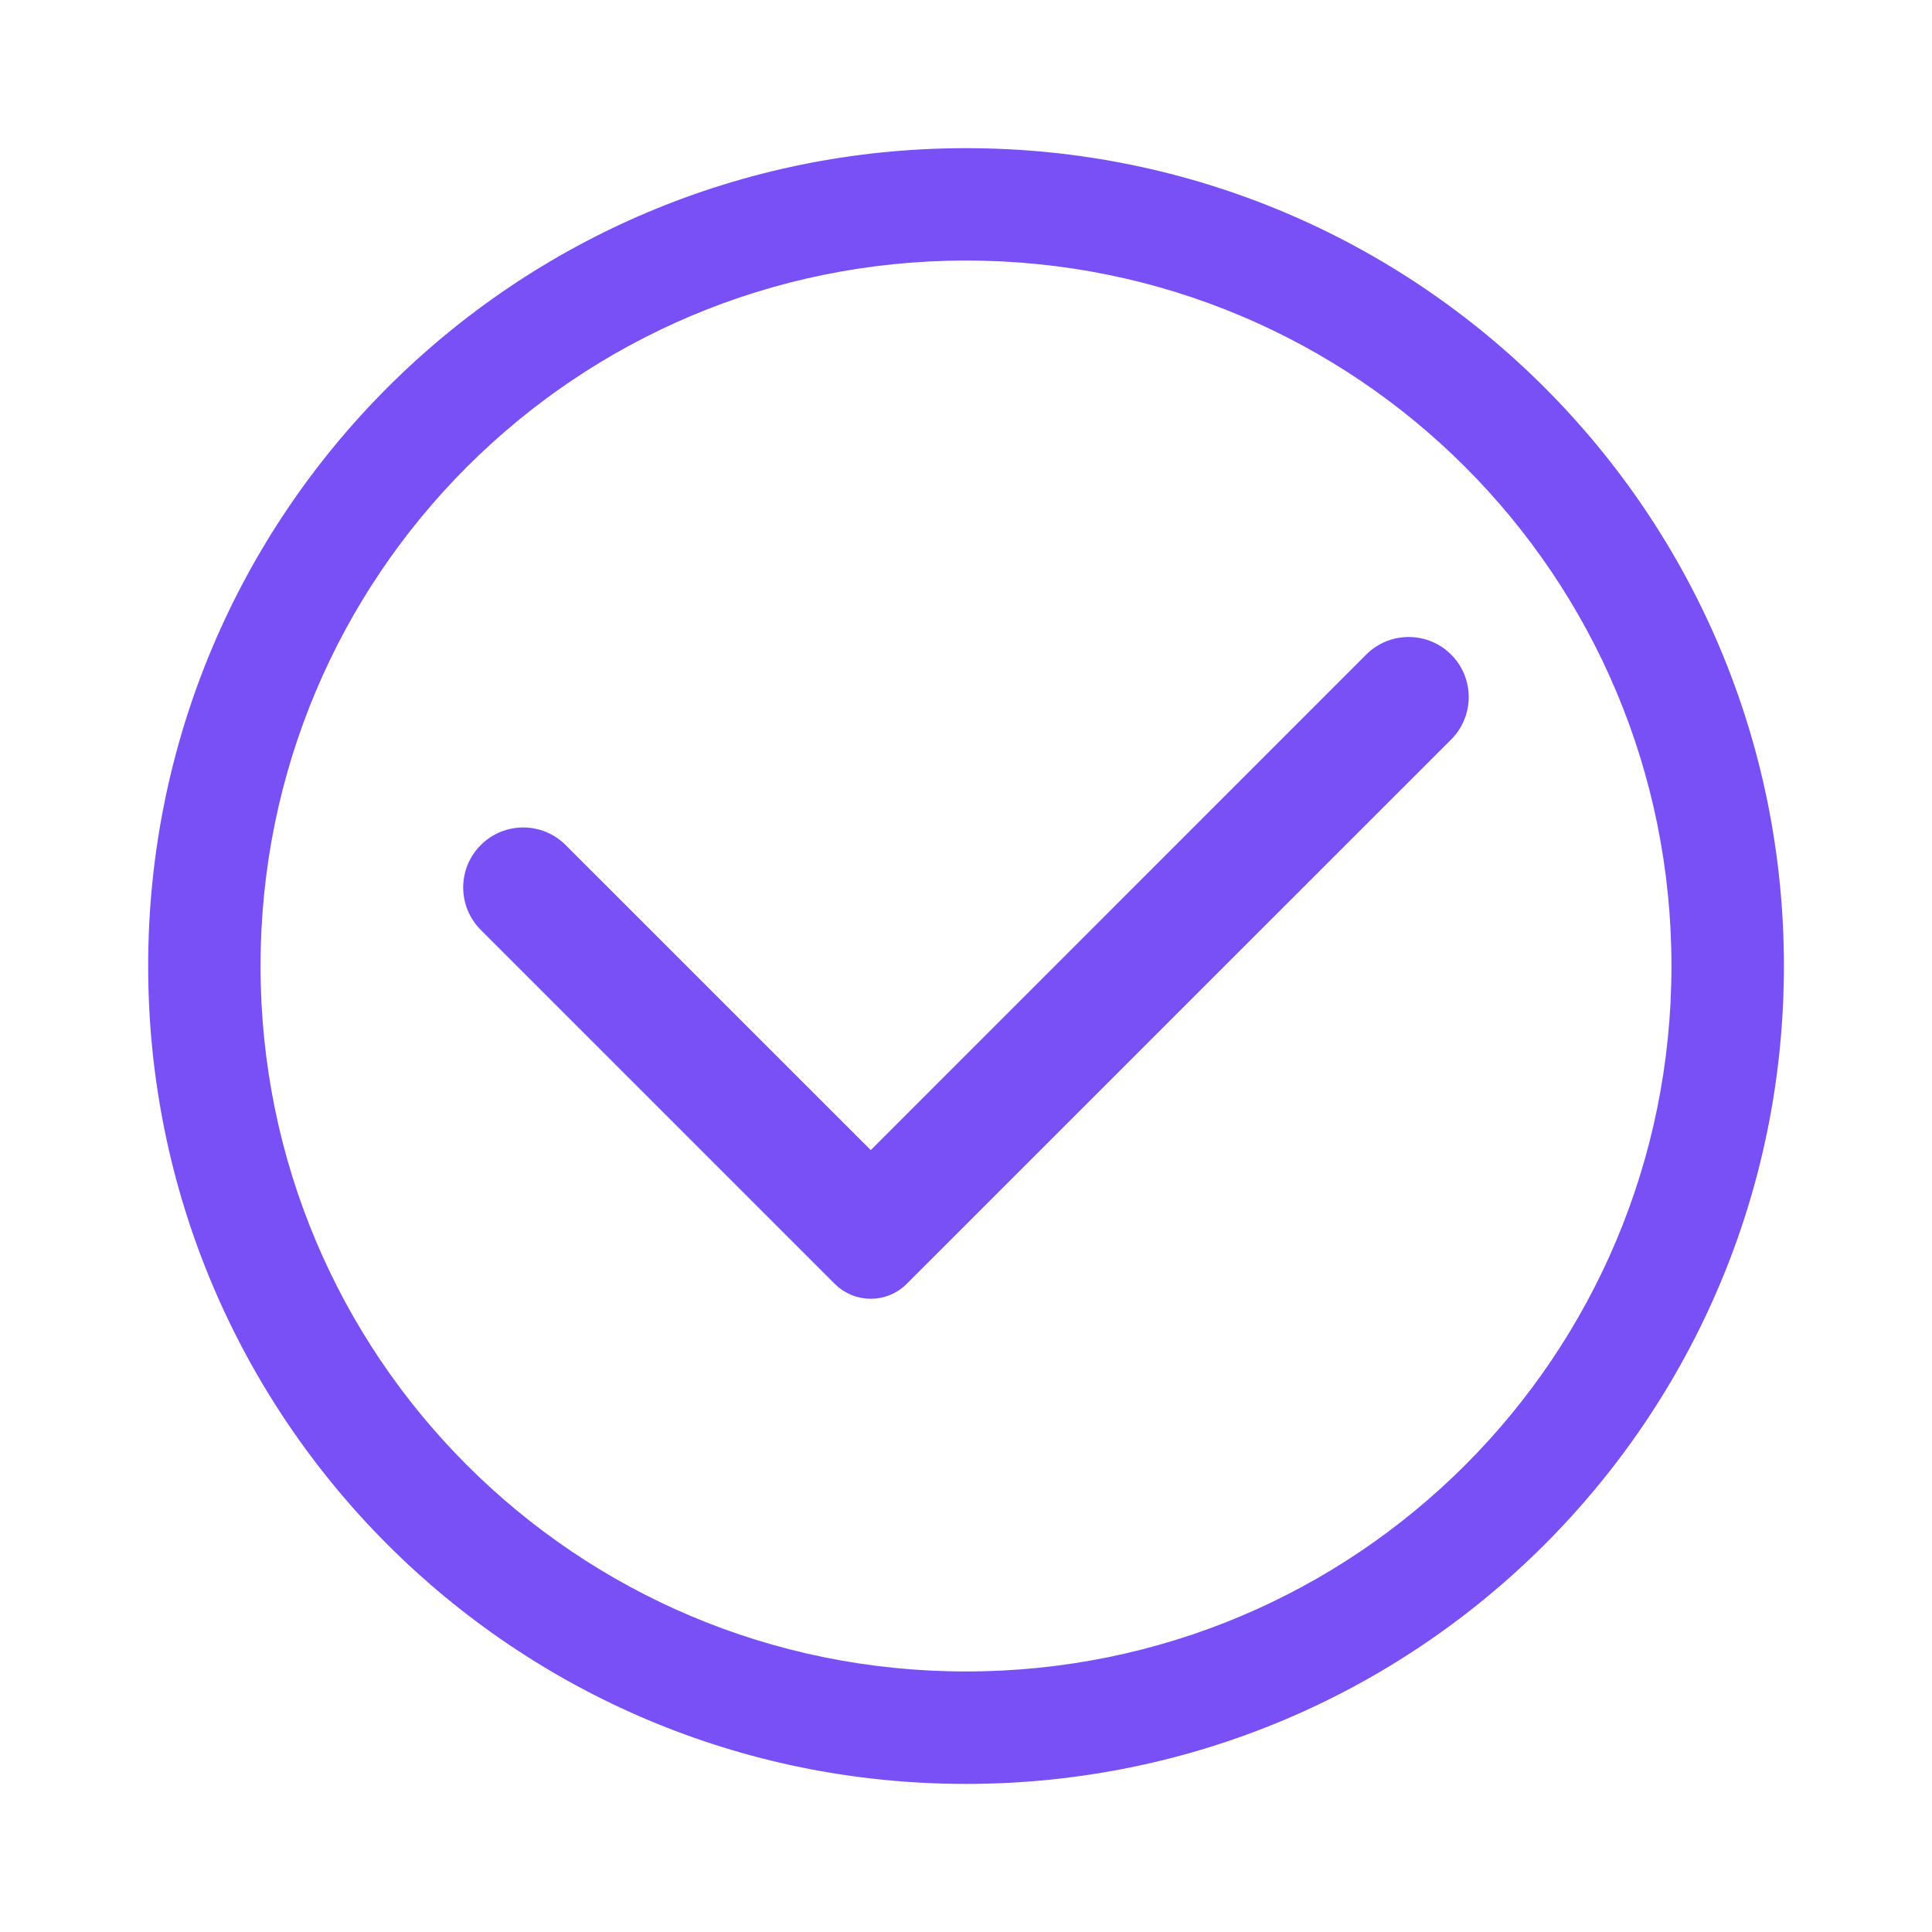
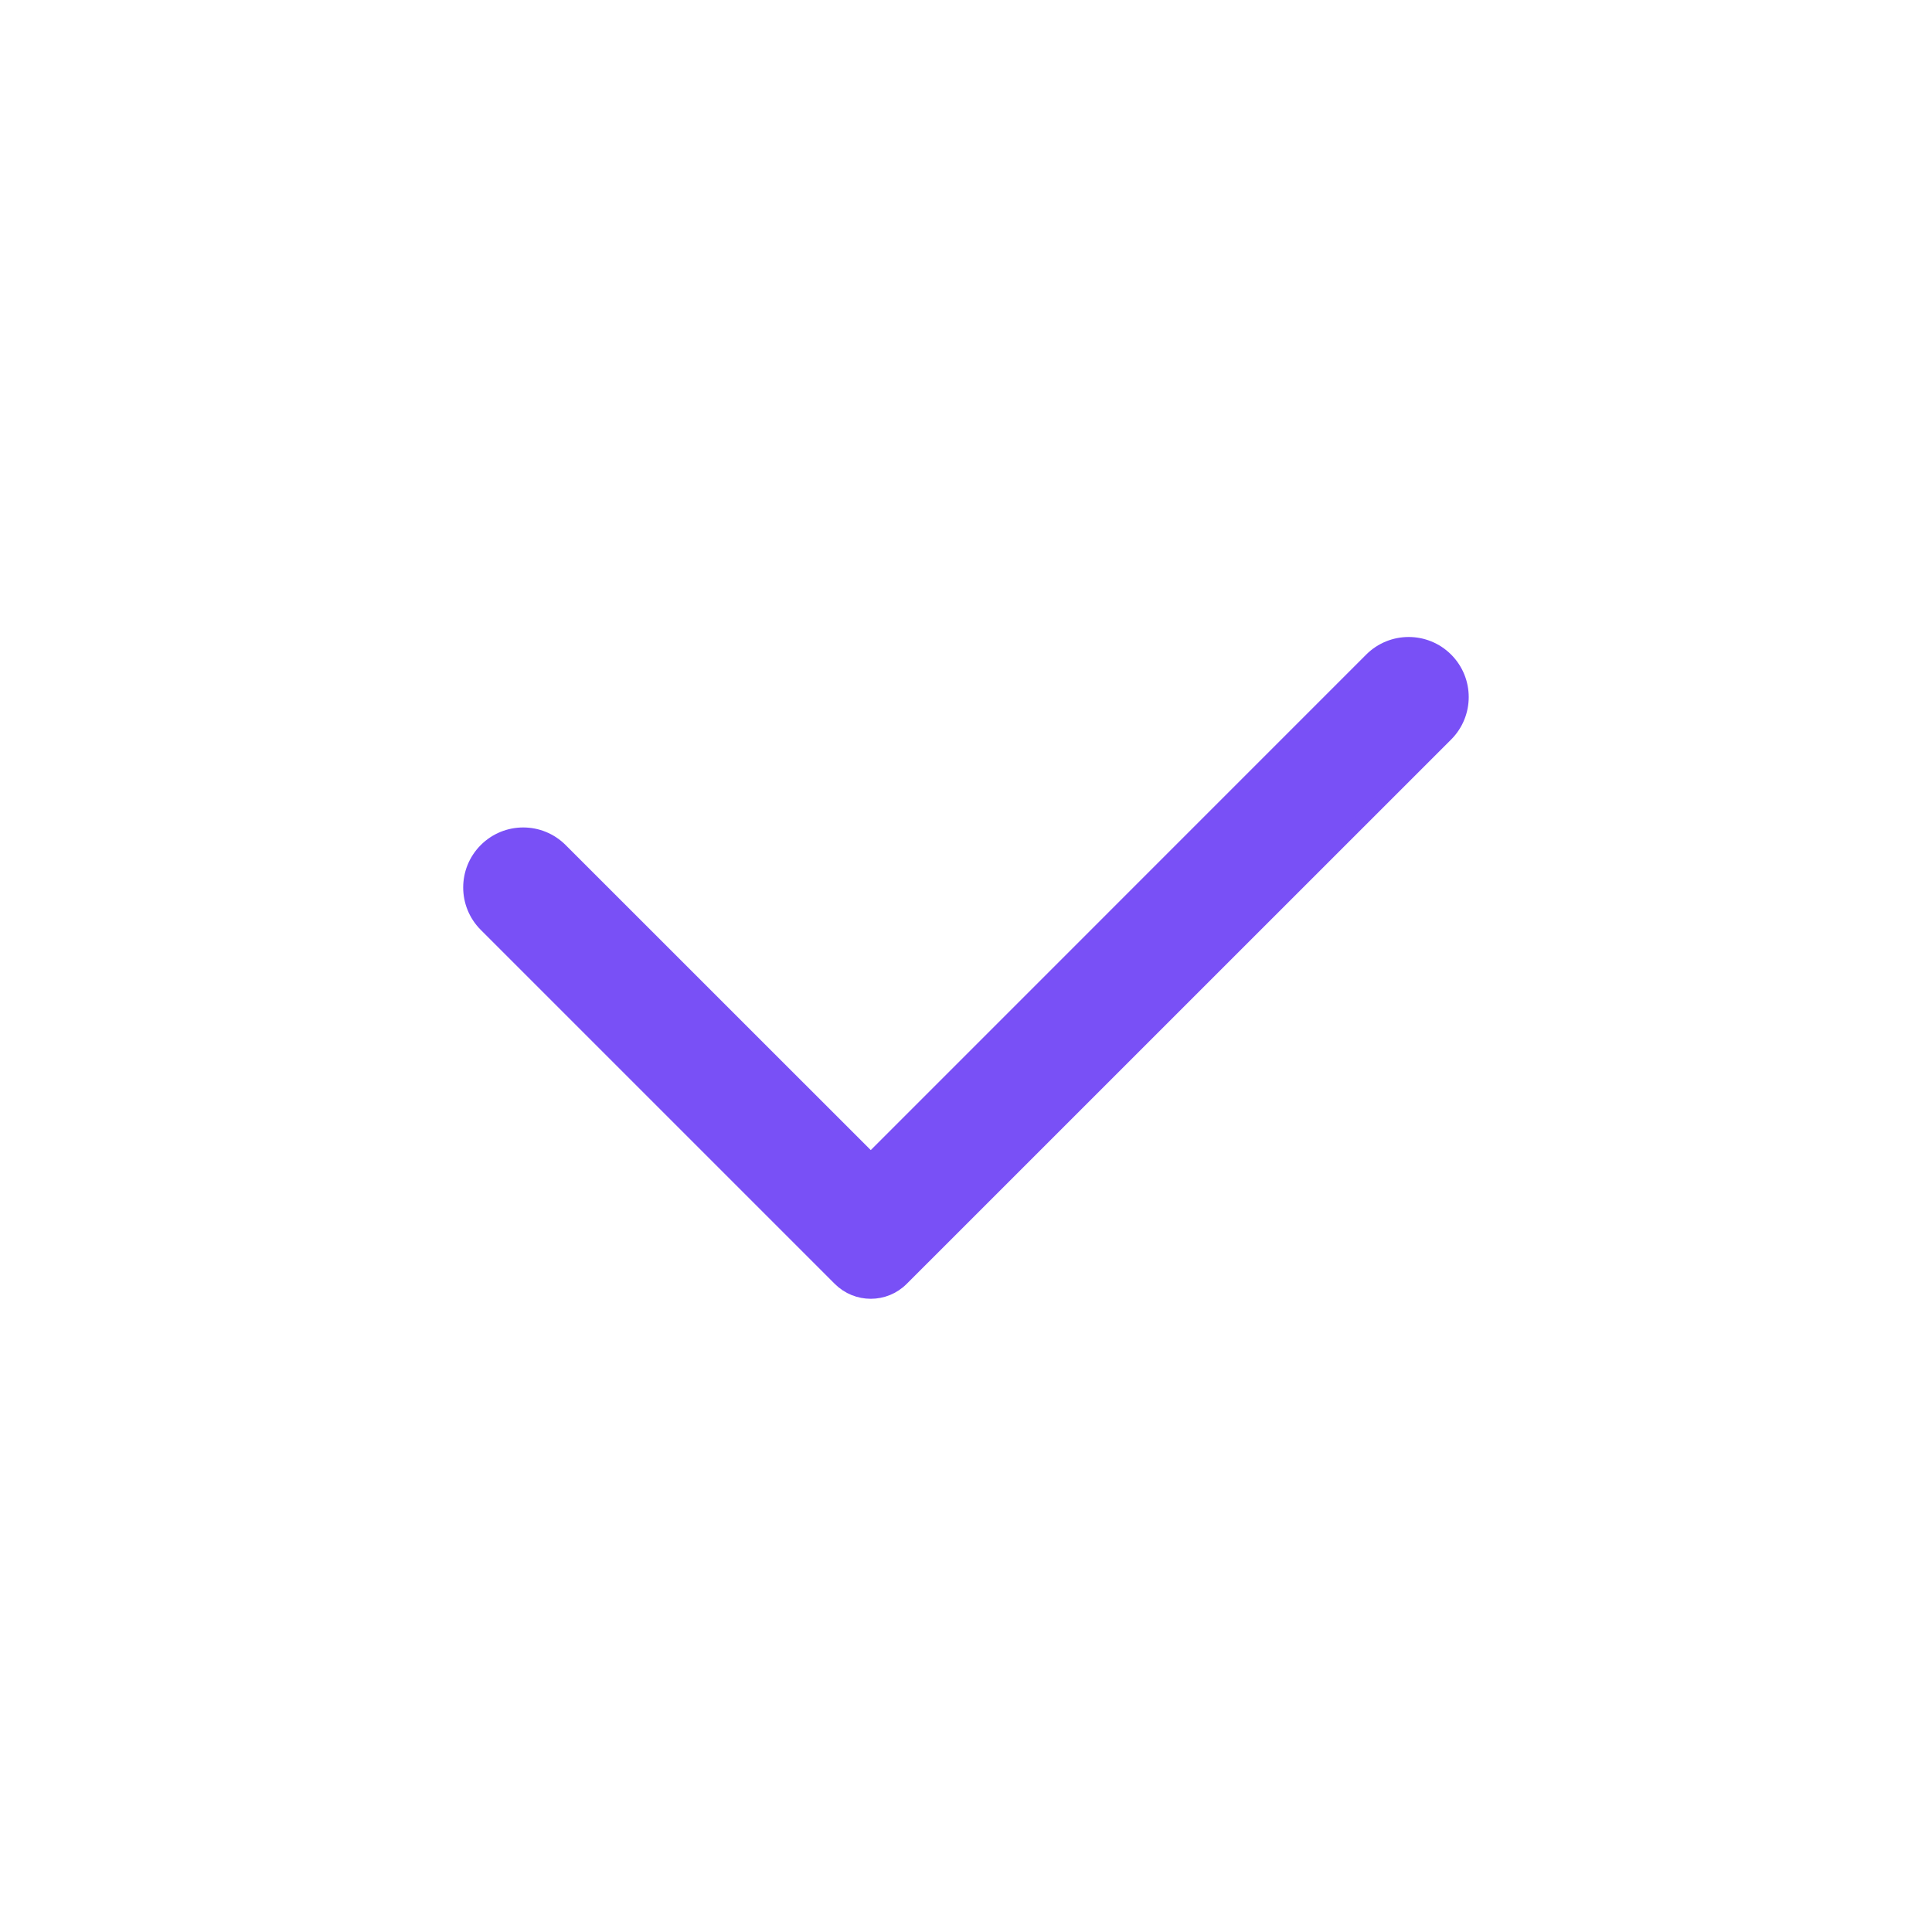
<svg xmlns="http://www.w3.org/2000/svg" width="24" height="24" viewBox="0 0 24 24" fill="none">
-   <path d="M1.894 12C1.894 17.589 6.412 22.107 12 22.107C17.589 22.107 22.107 17.589 22.107 12C22.107 6.412 17.589 1.894 12 1.894C6.412 1.894 1.894 6.412 1.894 12ZM3.183 12C3.183 7.122 7.122 3.183 12 3.183C16.879 3.183 20.817 7.122 20.817 12C20.817 16.879 16.879 20.817 12 20.817C7.122 20.817 3.183 16.879 3.183 12Z" fill="#7950F6" stroke="#7950F6" stroke-width="0.107" />
  <path d="M6.029 11.495L10.426 15.892C10.642 16.108 10.992 16.108 11.207 15.892L17.97 9.13C18.23 8.87 18.23 8.448 17.97 8.188C17.71 7.928 17.288 7.928 17.028 8.188L10.817 14.4L6.97 10.554C6.71 10.294 6.289 10.294 6.029 10.554C5.769 10.814 5.769 11.235 6.029 11.495Z" fill="#7950F6" stroke="#7950F6" stroke-width="0.16" />
</svg>